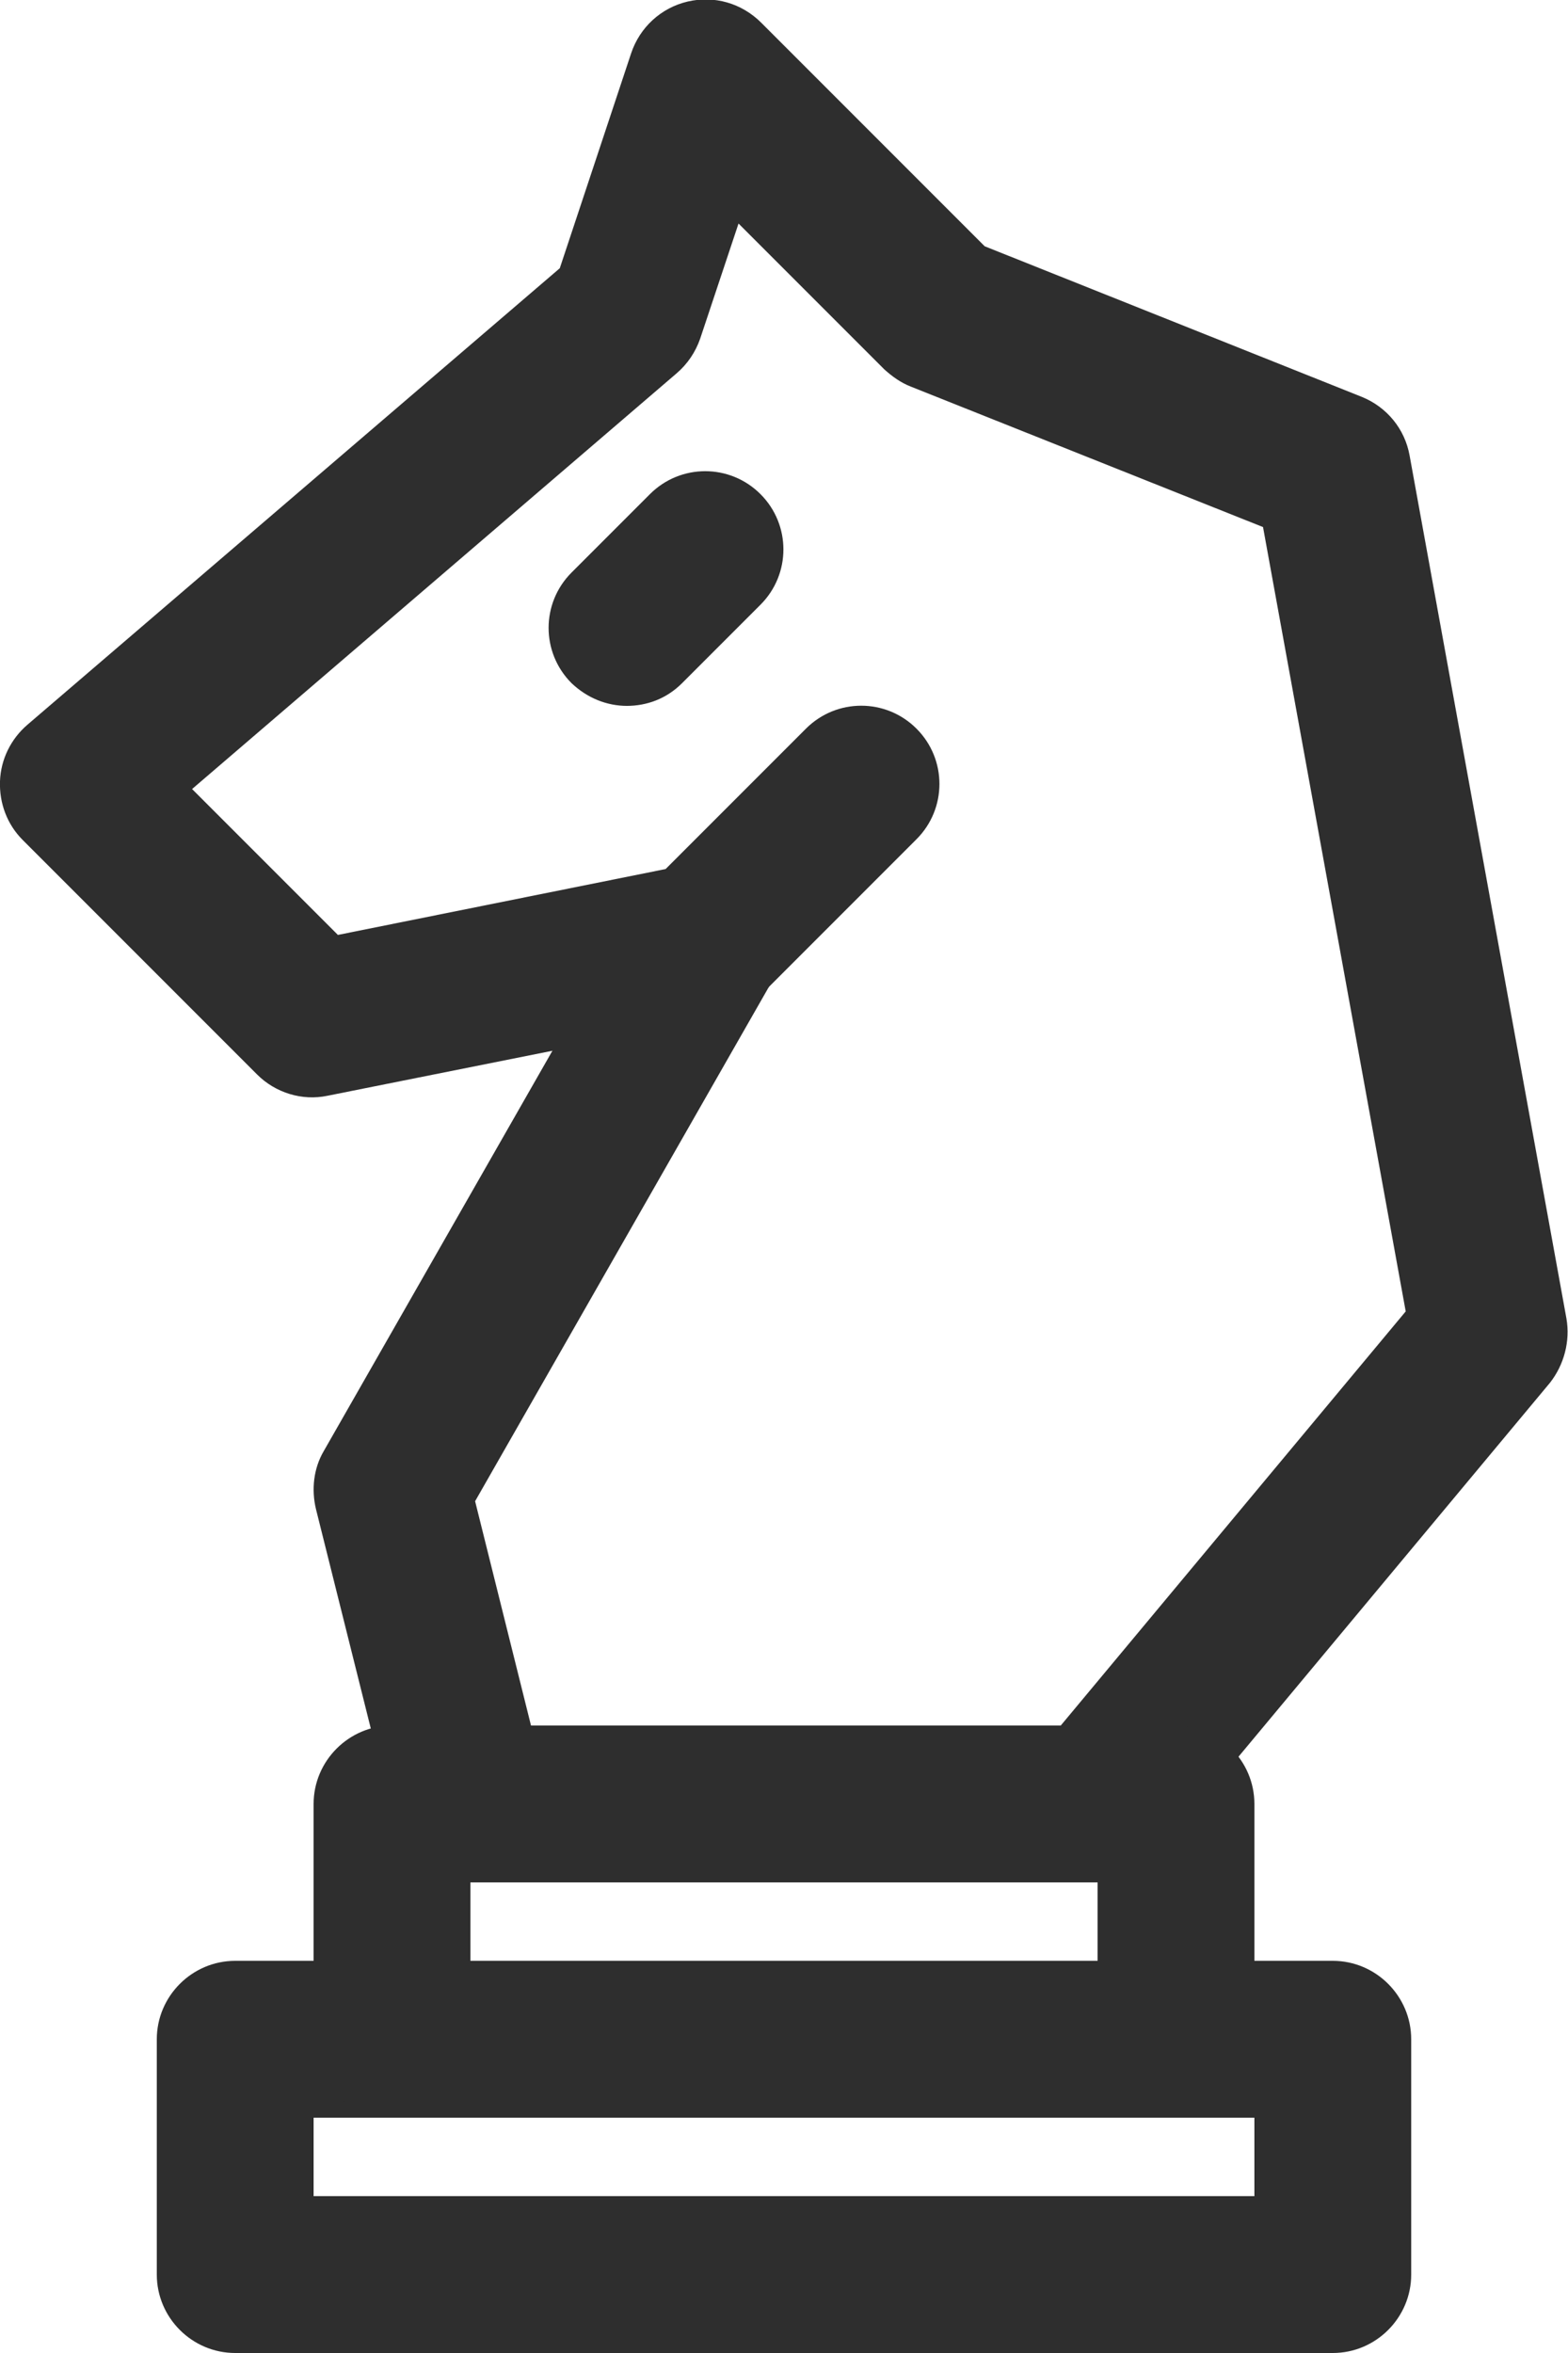
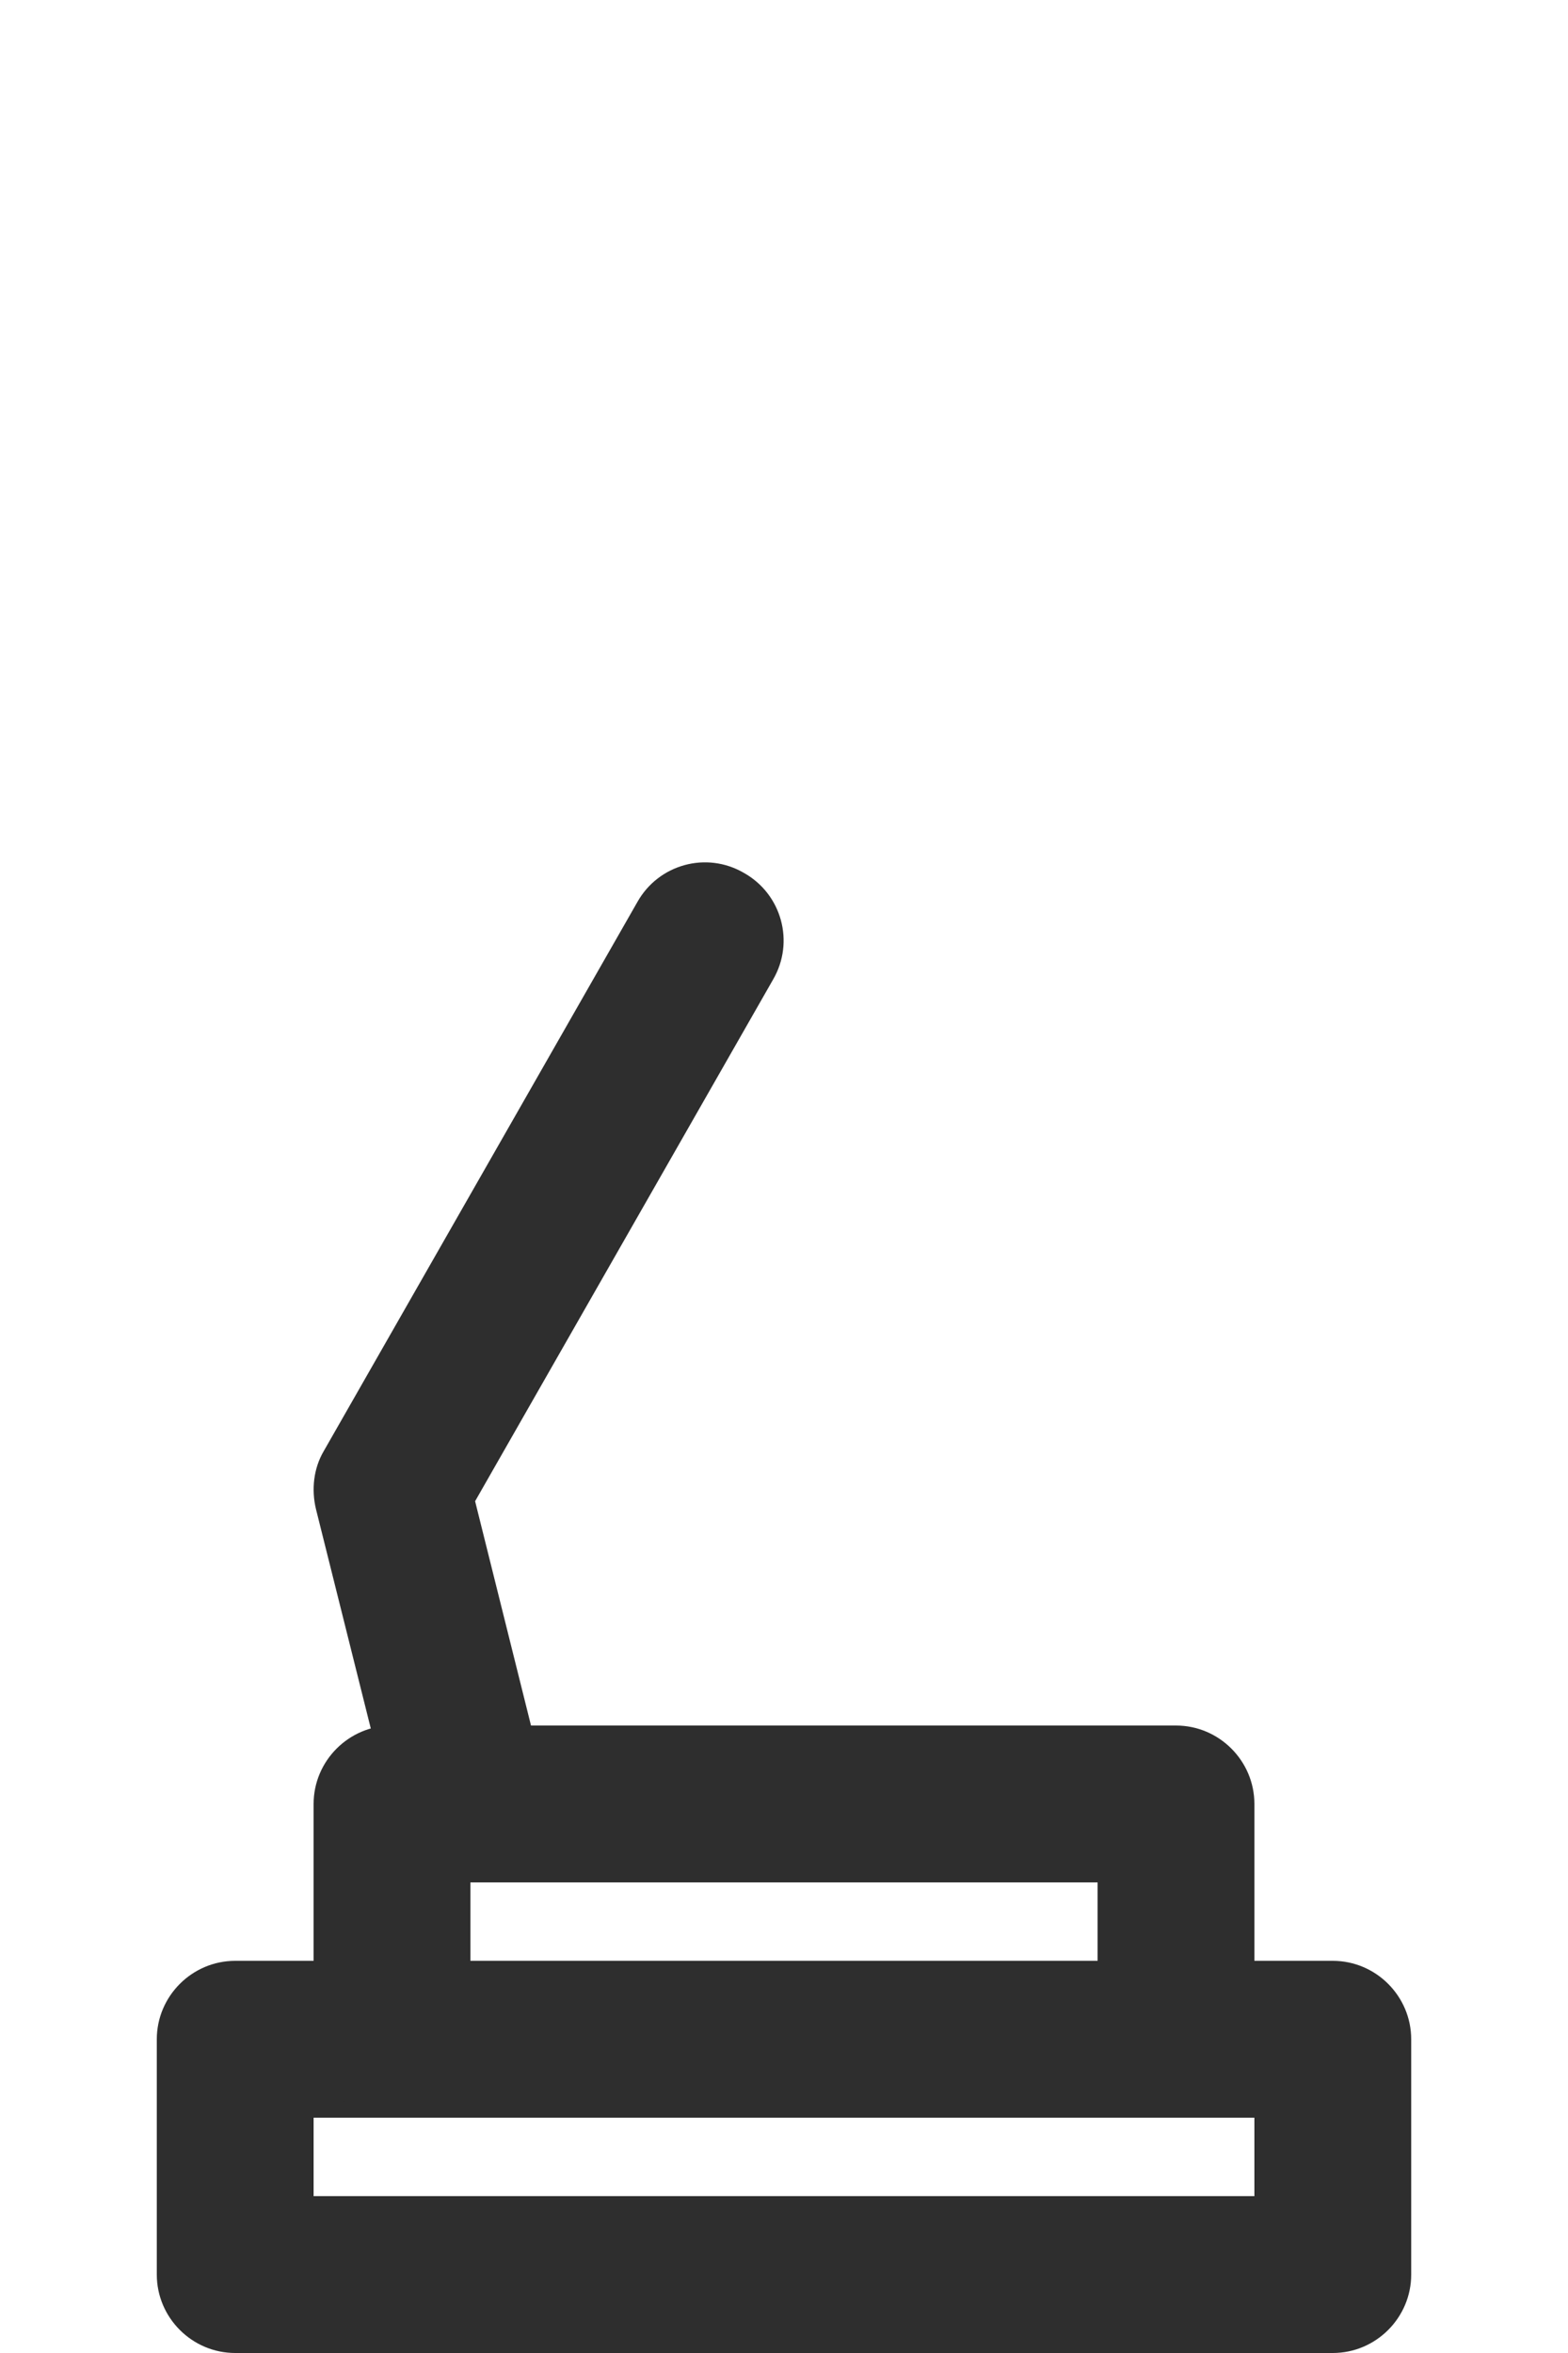
<svg xmlns="http://www.w3.org/2000/svg" width="20" height="30" viewBox="0 0 20 30" fill="none">
  <g id="Layer_1" clip-path="url(#clip0_15_1569)">
    <g id="Strategy">
      <path id="Vector" d="M6 24C5.55 24 5.14 23.7 5.03 23.24L4.03 19.24C3.97 18.99 4 18.72 4.13 18.5L8.13 11.5C8.4 11.02 9.01 10.85 9.49 11.13C9.97 11.4 10.14 12.01 9.86 12.49L6.06 19.14L6.96 22.75C7.09 23.29 6.77 23.83 6.23 23.96C6.15 23.98 6.07 23.99 5.99 23.99L6 24Z" fill="#2E2E2E" />
-       <path id="Vector_2" d="M14 24C13.77 24 13.55 23.92 13.36 23.77C12.94 23.42 12.88 22.79 13.23 22.36L17.93 16.72L16.11 6.72L11.62 4.93C11.49 4.88 11.38 4.8 11.28 4.71L9.42 2.85L8.93 4.32C8.87 4.49 8.77 4.64 8.63 4.76L2.45 10.06L4.31 11.92L8.49 11.08L10.28 9.29C10.67 8.9 11.3 8.9 11.69 9.29C12.08 9.68 12.08 10.31 11.69 10.7L9.69 12.7C9.55 12.84 9.37 12.93 9.18 12.97L4.18 13.97C3.85 14.04 3.51 13.93 3.28 13.7L0.29 10.71C0.09 10.51 -0.01 10.24 -4.96616e-05 9.96C0.01 9.68 0.14 9.42 0.35 9.24L7.14 3.42L8.05 0.68C8.16 0.35 8.43 0.1 8.77 0.02C9.11 -0.06 9.46 0.04 9.71 0.29L12.56 3.14L17.37 5.06C17.69 5.19 17.92 5.47 17.98 5.81L19.98 16.81C20.03 17.1 19.95 17.4 19.77 17.63L14.77 23.63C14.57 23.87 14.29 23.99 14 23.99V24Z" fill="#2E2E2E" />
      <path id="Vector_3" d="M17 30H3C2.45 30 2 29.55 2 29V26C2 25.45 2.45 25 3 25H17C17.55 25 18 25.45 18 26V29C18 29.55 17.55 30 17 30ZM4 28H16V27H4V28Z" fill="#2E2E2E" />
      <path id="Vector_4" d="M15 27H5C4.45 27 4 26.55 4 26V23C4 22.45 4.45 22 5 22H15C15.55 22 16 22.45 16 23V26C16 26.55 15.55 27 15 27ZM6 25H14V24H6V25Z" fill="#2E2E2E" />
-       <path id="Vector_5" d="M8 9C7.74 9 7.49 8.9 7.29 8.71C6.9 8.32 6.9 7.69 7.29 7.3L8.29 6.3C8.68 5.91 9.31 5.91 9.7 6.3C10.09 6.69 10.09 7.32 9.7 7.71L8.7 8.71C8.5 8.91 8.25 9 7.99 9H8Z" fill="#2E2E2E" />
    </g>
  </g>
  <defs>
    <clipPath id="clip0_15_1569">
      <rect width="20" height="30" fill="white" />
    </clipPath>
  </defs>
</svg>